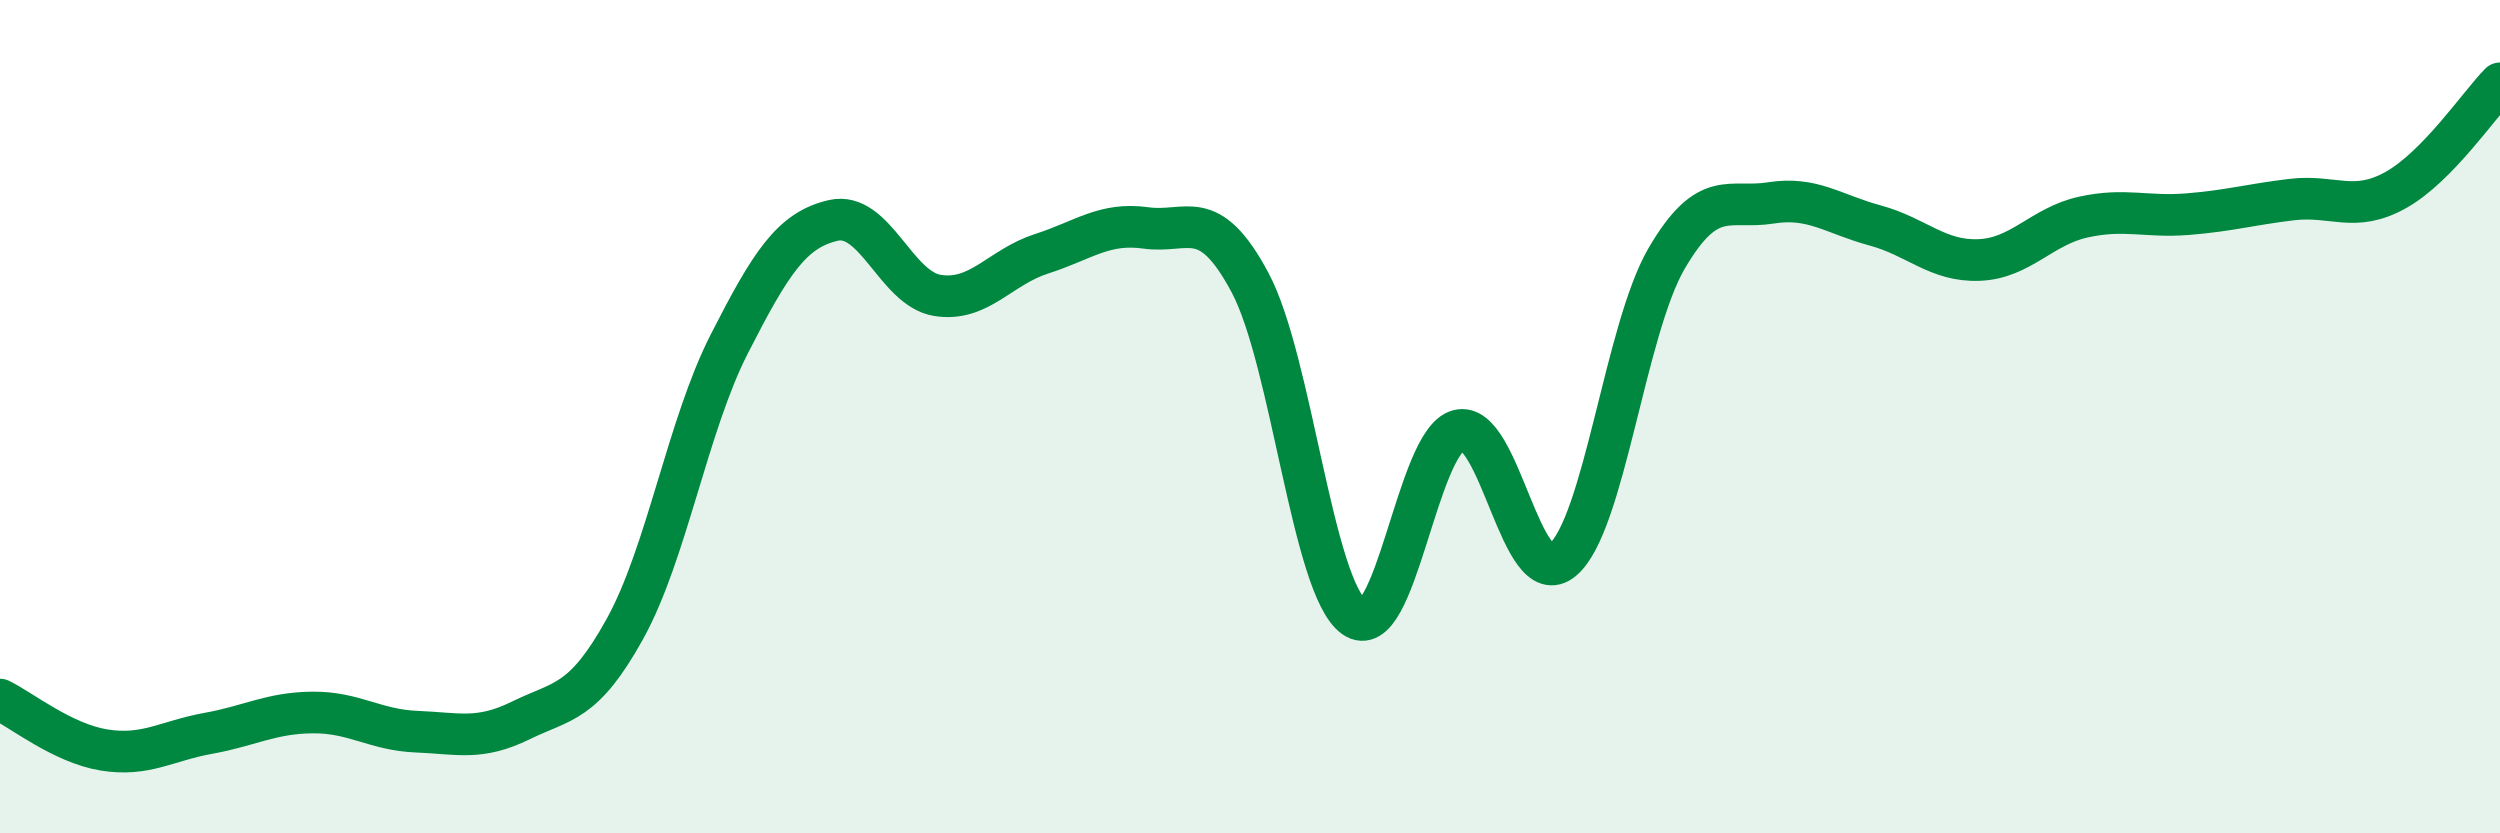
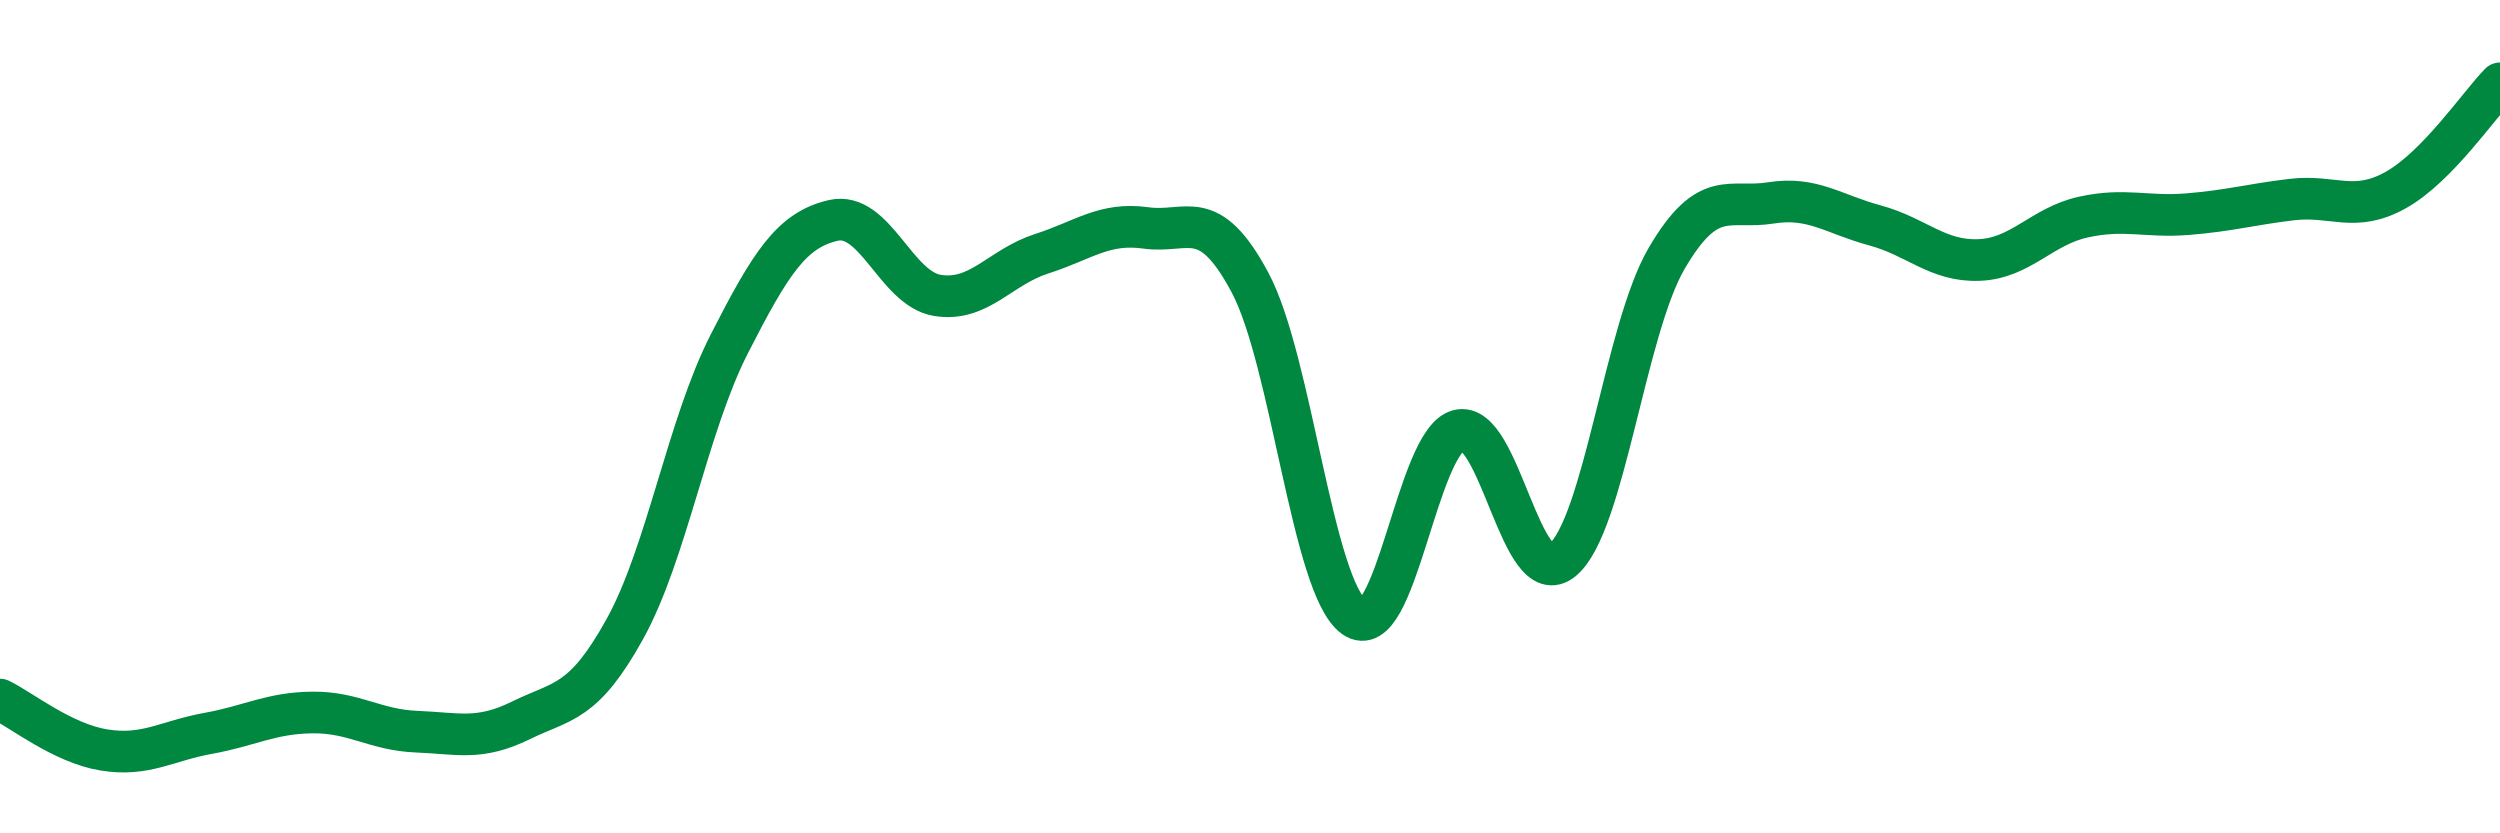
<svg xmlns="http://www.w3.org/2000/svg" width="60" height="20" viewBox="0 0 60 20">
-   <path d="M 0,16.79 C 0.5,17.03 1.5,17.84 2.5,18 C 3.5,18.16 4,17.78 5,17.6 C 6,17.42 6.5,17.11 7.5,17.1 C 8.5,17.09 9,17.52 10,17.56 C 11,17.6 11.5,17.78 12.5,17.29 C 13.5,16.8 14,16.9 15,15.09 C 16,13.28 16.5,10.22 17.5,8.26 C 18.5,6.3 19,5.52 20,5.29 C 21,5.06 21.5,6.93 22.5,7.09 C 23.5,7.25 24,6.41 25,6.09 C 26,5.77 26.5,5.33 27.5,5.47 C 28.5,5.61 29,4.91 30,6.78 C 31,8.65 31.5,14.1 32.5,14.81 C 33.5,15.52 34,10.6 35,10.33 C 36,10.06 36.5,14.27 37.5,13.44 C 38.5,12.61 39,7.91 40,6.2 C 41,4.49 41.5,5.03 42.5,4.87 C 43.5,4.71 44,5.14 45,5.41 C 46,5.68 46.5,6.28 47.5,6.24 C 48.5,6.2 49,5.43 50,5.21 C 51,4.99 51.5,5.22 52.5,5.14 C 53.5,5.06 54,4.91 55,4.79 C 56,4.67 56.5,5.12 57.5,4.56 C 58.5,4 59.5,2.51 60,2L60 20L0 20Z" fill="#008740" opacity="0.1" stroke-linecap="round" stroke-linejoin="round" />
  <path d="M 0,16.79 C 0.5,17.03 1.5,17.84 2.5,18 C 3.5,18.16 4,17.78 5,17.6 C 6,17.42 6.5,17.11 7.5,17.1 C 8.5,17.09 9,17.52 10,17.56 C 11,17.6 11.5,17.78 12.5,17.29 C 13.5,16.8 14,16.9 15,15.09 C 16,13.28 16.5,10.22 17.5,8.26 C 18.5,6.3 19,5.52 20,5.29 C 21,5.06 21.5,6.93 22.5,7.09 C 23.5,7.25 24,6.41 25,6.09 C 26,5.77 26.5,5.33 27.5,5.47 C 28.5,5.61 29,4.91 30,6.78 C 31,8.65 31.5,14.1 32.5,14.81 C 33.5,15.52 34,10.6 35,10.33 C 36,10.06 36.5,14.27 37.5,13.44 C 38.5,12.61 39,7.91 40,6.2 C 41,4.49 41.5,5.03 42.5,4.87 C 43.5,4.71 44,5.14 45,5.41 C 46,5.68 46.5,6.28 47.5,6.24 C 48.5,6.2 49,5.43 50,5.21 C 51,4.99 51.5,5.22 52.5,5.14 C 53.5,5.06 54,4.91 55,4.79 C 56,4.67 56.5,5.12 57.5,4.56 C 58.5,4 59.5,2.51 60,2" stroke="#008740" stroke-width="1" fill="none" stroke-linecap="round" stroke-linejoin="round" />
</svg>